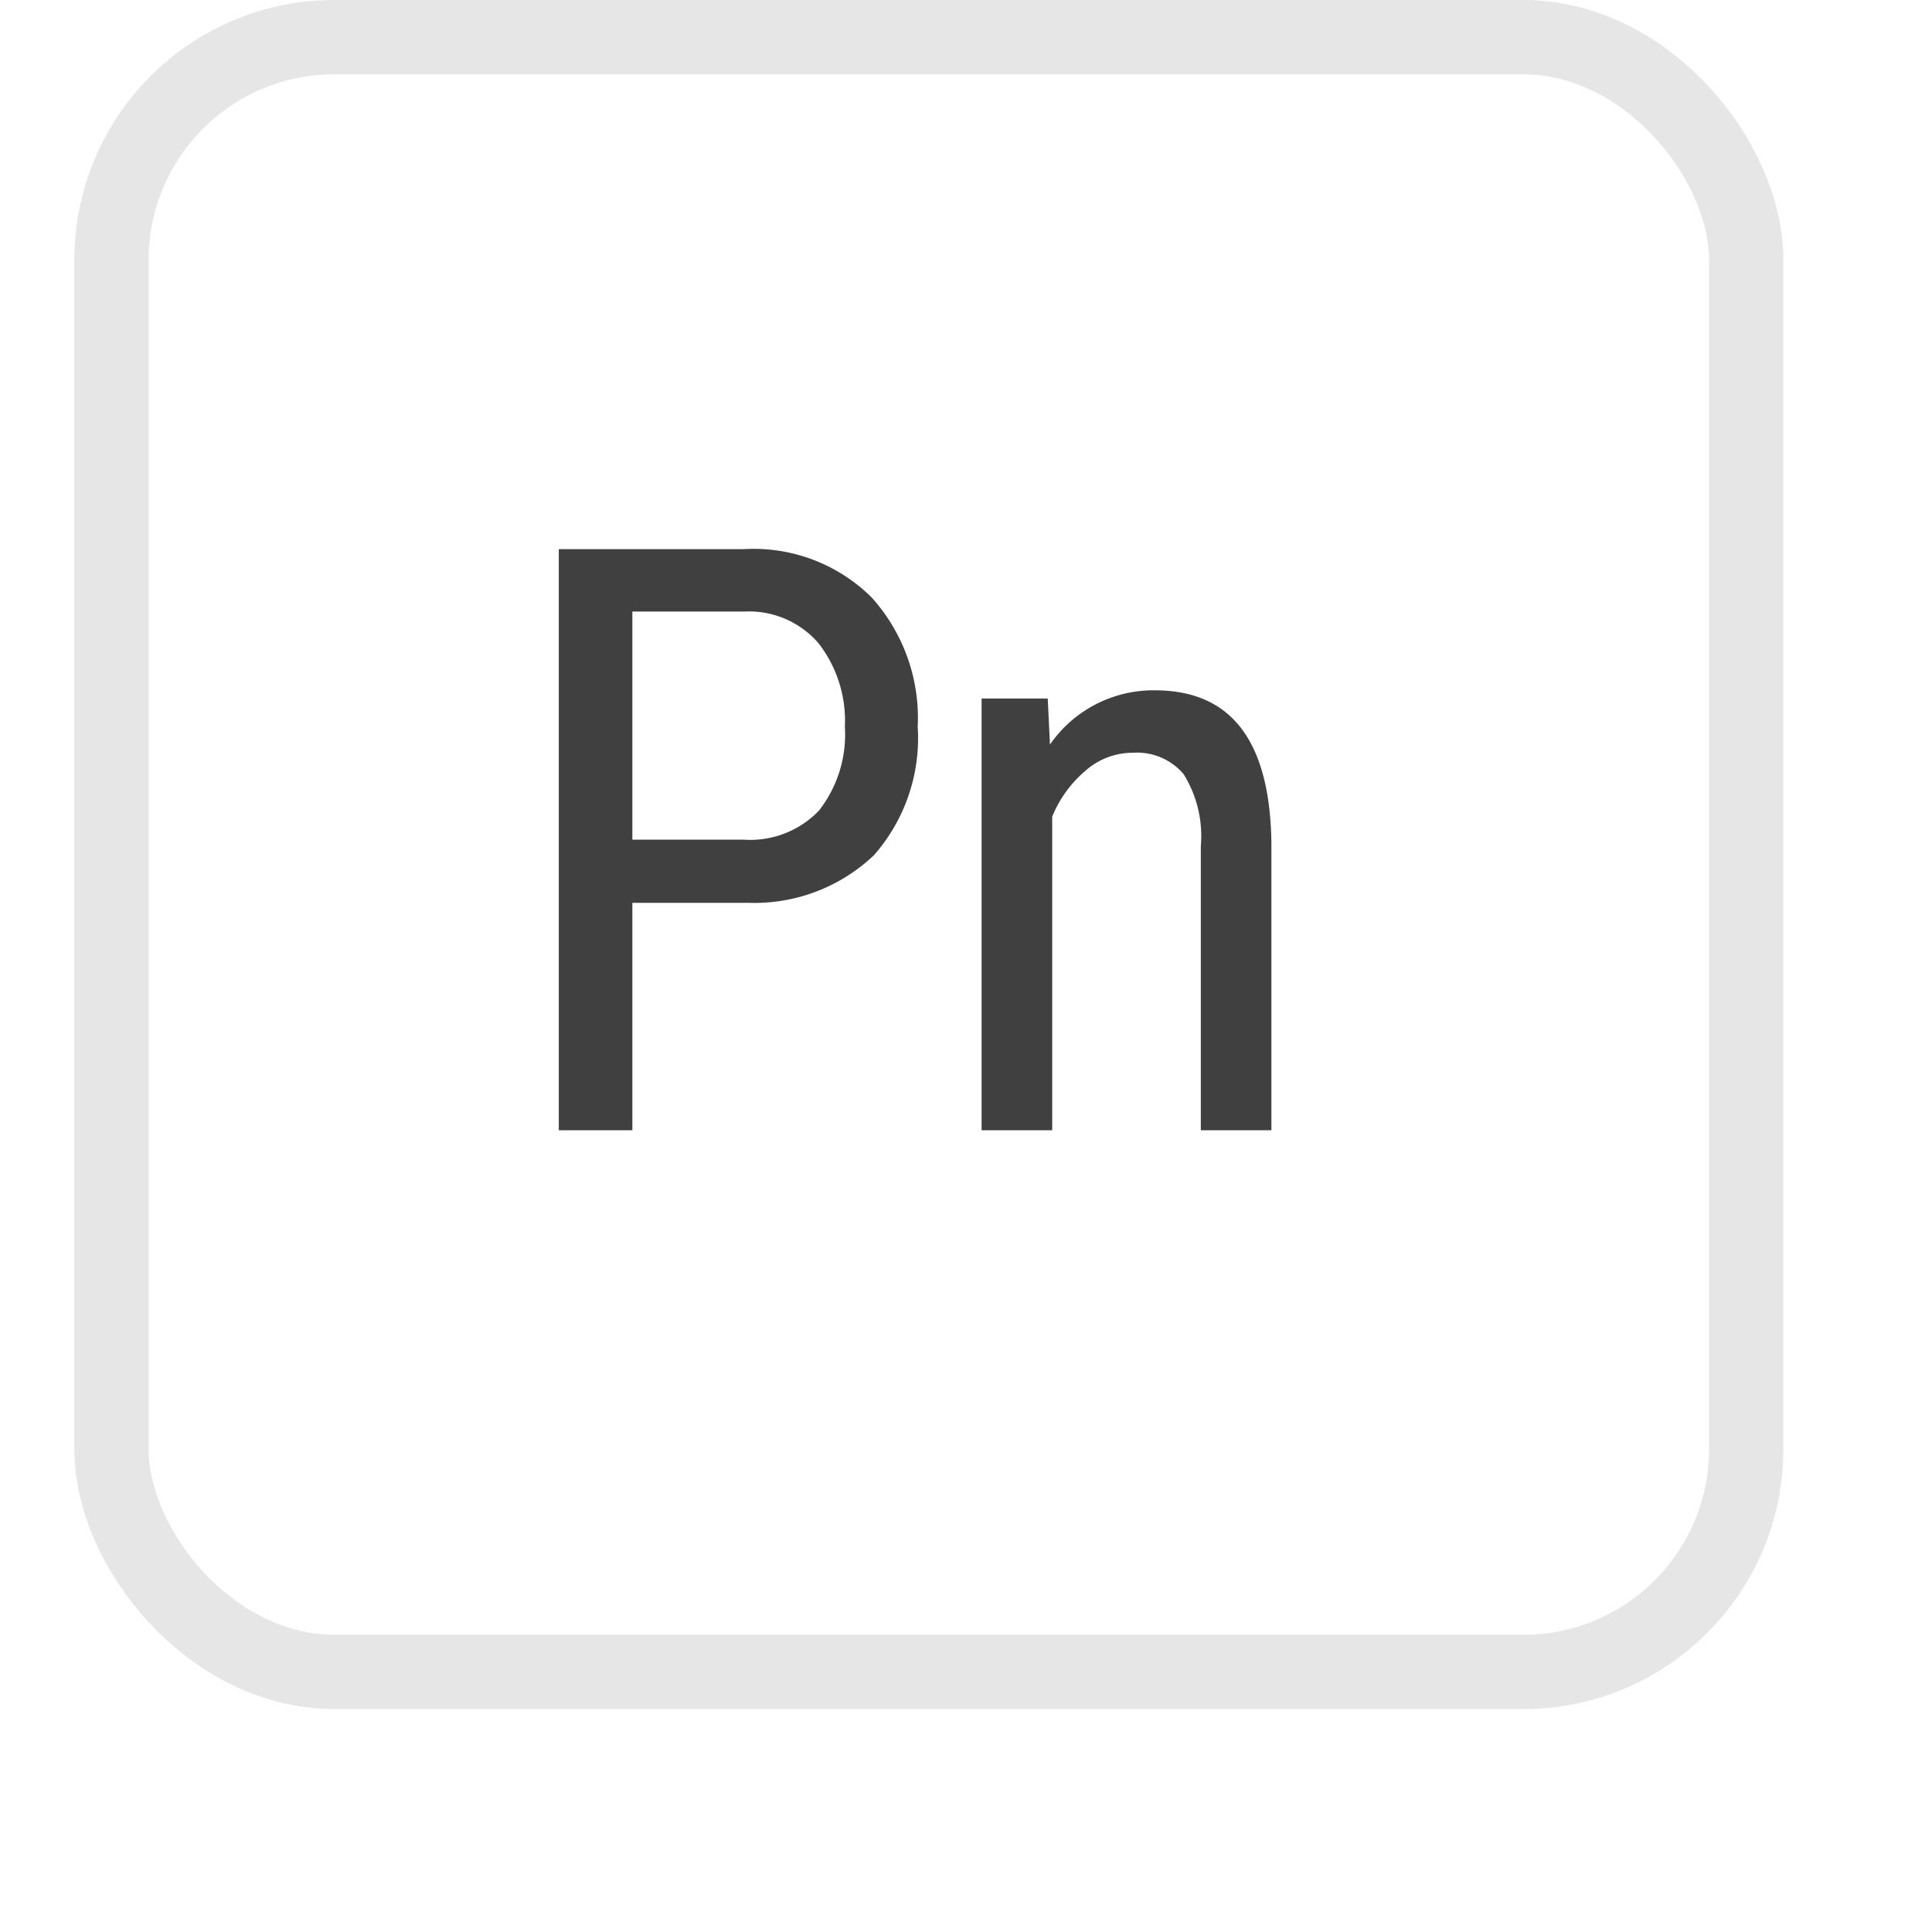
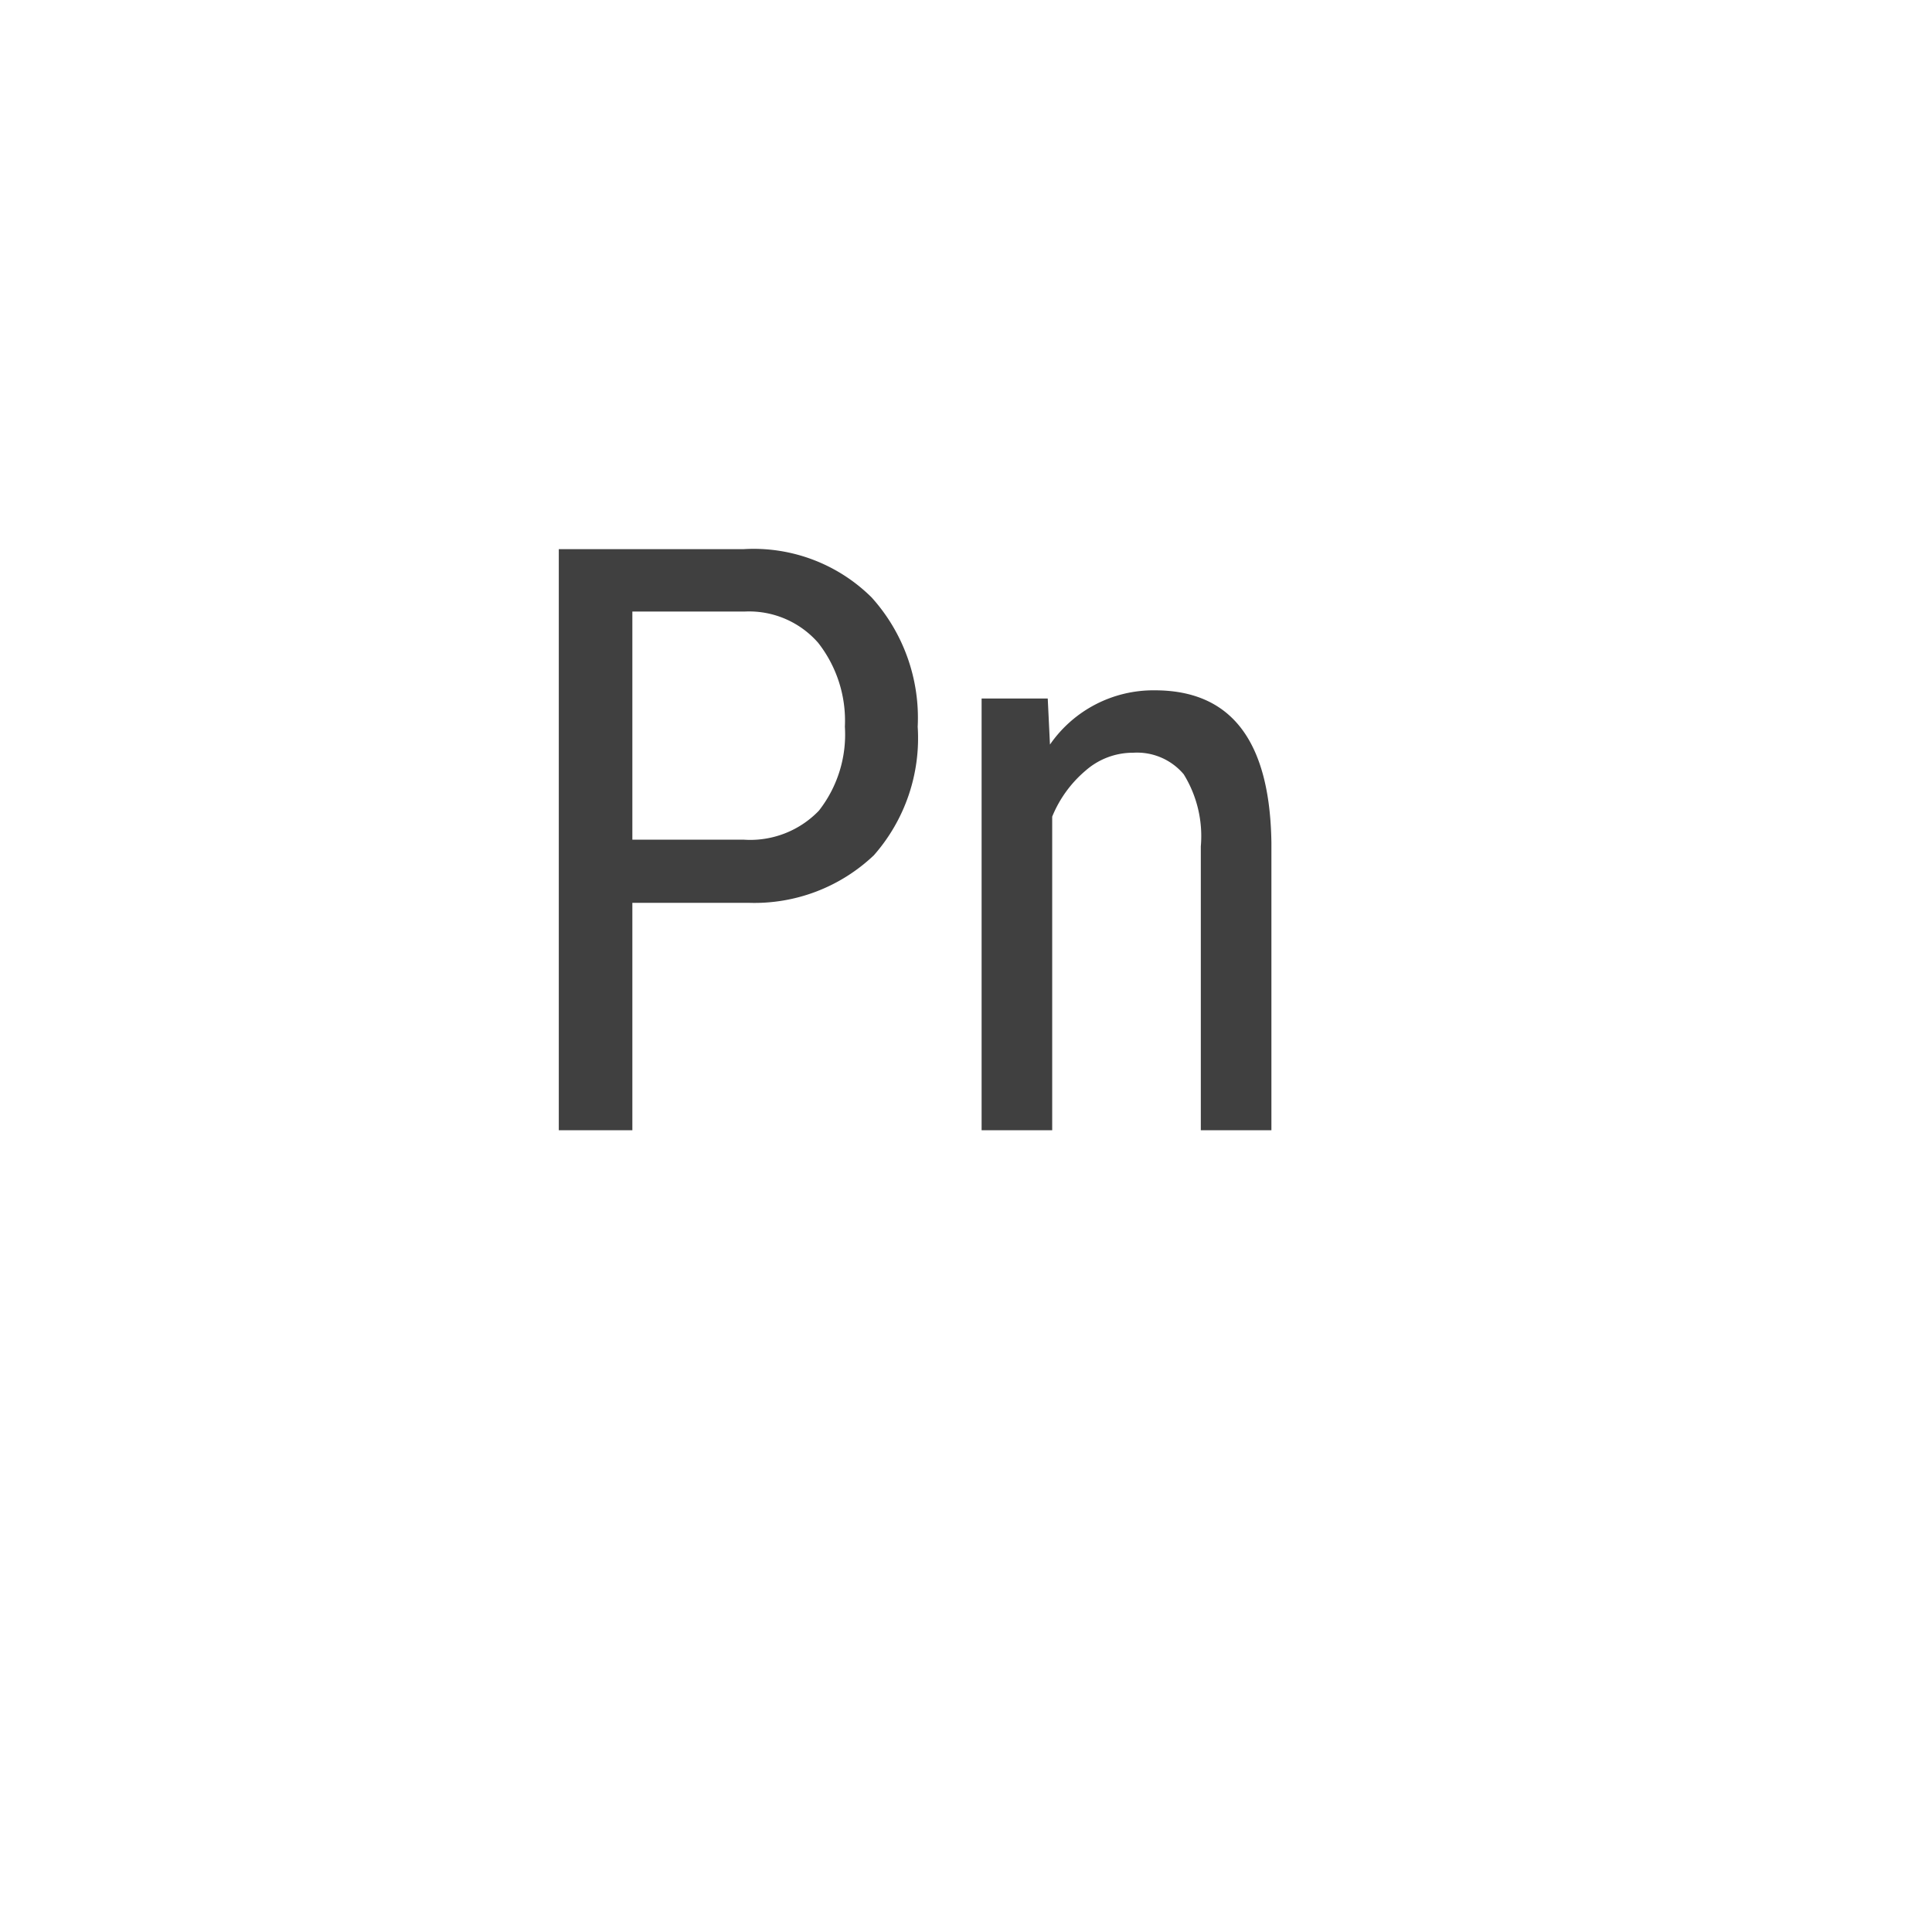
<svg xmlns="http://www.w3.org/2000/svg" xmlns:xlink="http://www.w3.org/1999/xlink" id="PN" width="26" height="26" viewBox="0 0 26 26">
  <defs>
    <style>
      .cls-1 {
        fill: #fff;
        stroke: #e6e6e6;
        stroke-linejoin: round;
        stroke-width: 1px;
        filter: url(#filter);
      }

      .cls-2 {
        fill: #404040;
        fill-rule: evenodd;
      }
    </style>
    <filter id="filter" x="0.5" y="0.5" width="25" height="25" filterUnits="userSpaceOnUse">
      <feOffset result="offset" dy="1" in="SourceAlpha" />
      <feGaussianBlur result="blur" stdDeviation="1.414" />
      <feFlood result="flood" flood-opacity="0.06" />
      <feComposite result="composite" operator="in" in2="blur" />
      <feBlend result="blend" in="SourceGraphic" />
    </filter>
  </defs>
  <g style="fill: #fff; filter: url(#filter)">
-     <rect id="Rounded_Rectangle_2_copy_67" data-name="Rounded Rectangle 2 copy 67" class="cls-1" x="1.5" y="0.5" width="22" height="22" rx="3" ry="3" style="stroke: inherit; filter: none; fill: inherit" />
-   </g>
+     </g>
  <use xlink:href="#Rounded_Rectangle_2_copy_67" style="stroke: #e6e6e6; filter: none; fill: none" />
-   <path id="Pn-2" data-name="Pn" class="cls-2" d="M1189.58,3762.65a2.333,2.333,0,0,0,1.68-.64,2.385,2.385,0,0,0,.59-1.73,2.42,2.42,0,0,0-.62-1.74,2.254,2.254,0,0,0-1.72-.65h-2.49v7.82h0.99v-3.06h1.57Zm-1.57-3.92h1.51a1.235,1.235,0,0,1,.99.42,1.7,1.7,0,0,1,.36,1.13,1.661,1.661,0,0,1-.35,1.13,1.282,1.282,0,0,1-1.01.39h-1.5v-3.07Zm4.7,1.17v5.81h0.95v-4.22a1.606,1.606,0,0,1,.45-0.62,0.962,0.962,0,0,1,.64-0.24,0.821,0.821,0,0,1,.68.29,1.585,1.585,0,0,1,.23.97v3.82h0.95v-3.87c-0.02-1.37-.54-2.05-1.57-2.05a1.692,1.692,0,0,0-1.41.73l-0.03-.62h-0.89Z" transform="translate(-1179.5 -3750.5)" />
+   <path id="Pn-2" data-name="Pn" class="cls-2" d="M1189.58,3762.65a2.333,2.333,0,0,0,1.68-.64,2.385,2.385,0,0,0,.59-1.73,2.42,2.42,0,0,0-.62-1.74,2.254,2.254,0,0,0-1.72-.65h-2.49v7.82h0.99v-3.06h1.57Zm-1.57-3.92h1.51a1.235,1.235,0,0,1,.99.42,1.7,1.7,0,0,1,.36,1.13,1.661,1.661,0,0,1-.35,1.13,1.282,1.282,0,0,1-1.01.39h-1.5v-3.07m4.7,1.17v5.81h0.95v-4.22a1.606,1.606,0,0,1,.45-0.62,0.962,0.962,0,0,1,.64-0.24,0.821,0.821,0,0,1,.68.29,1.585,1.585,0,0,1,.23.97v3.82h0.95v-3.87c-0.02-1.37-.54-2.05-1.57-2.05a1.692,1.692,0,0,0-1.41.73l-0.03-.62h-0.89Z" transform="translate(-1179.5 -3750.5)" />
</svg>